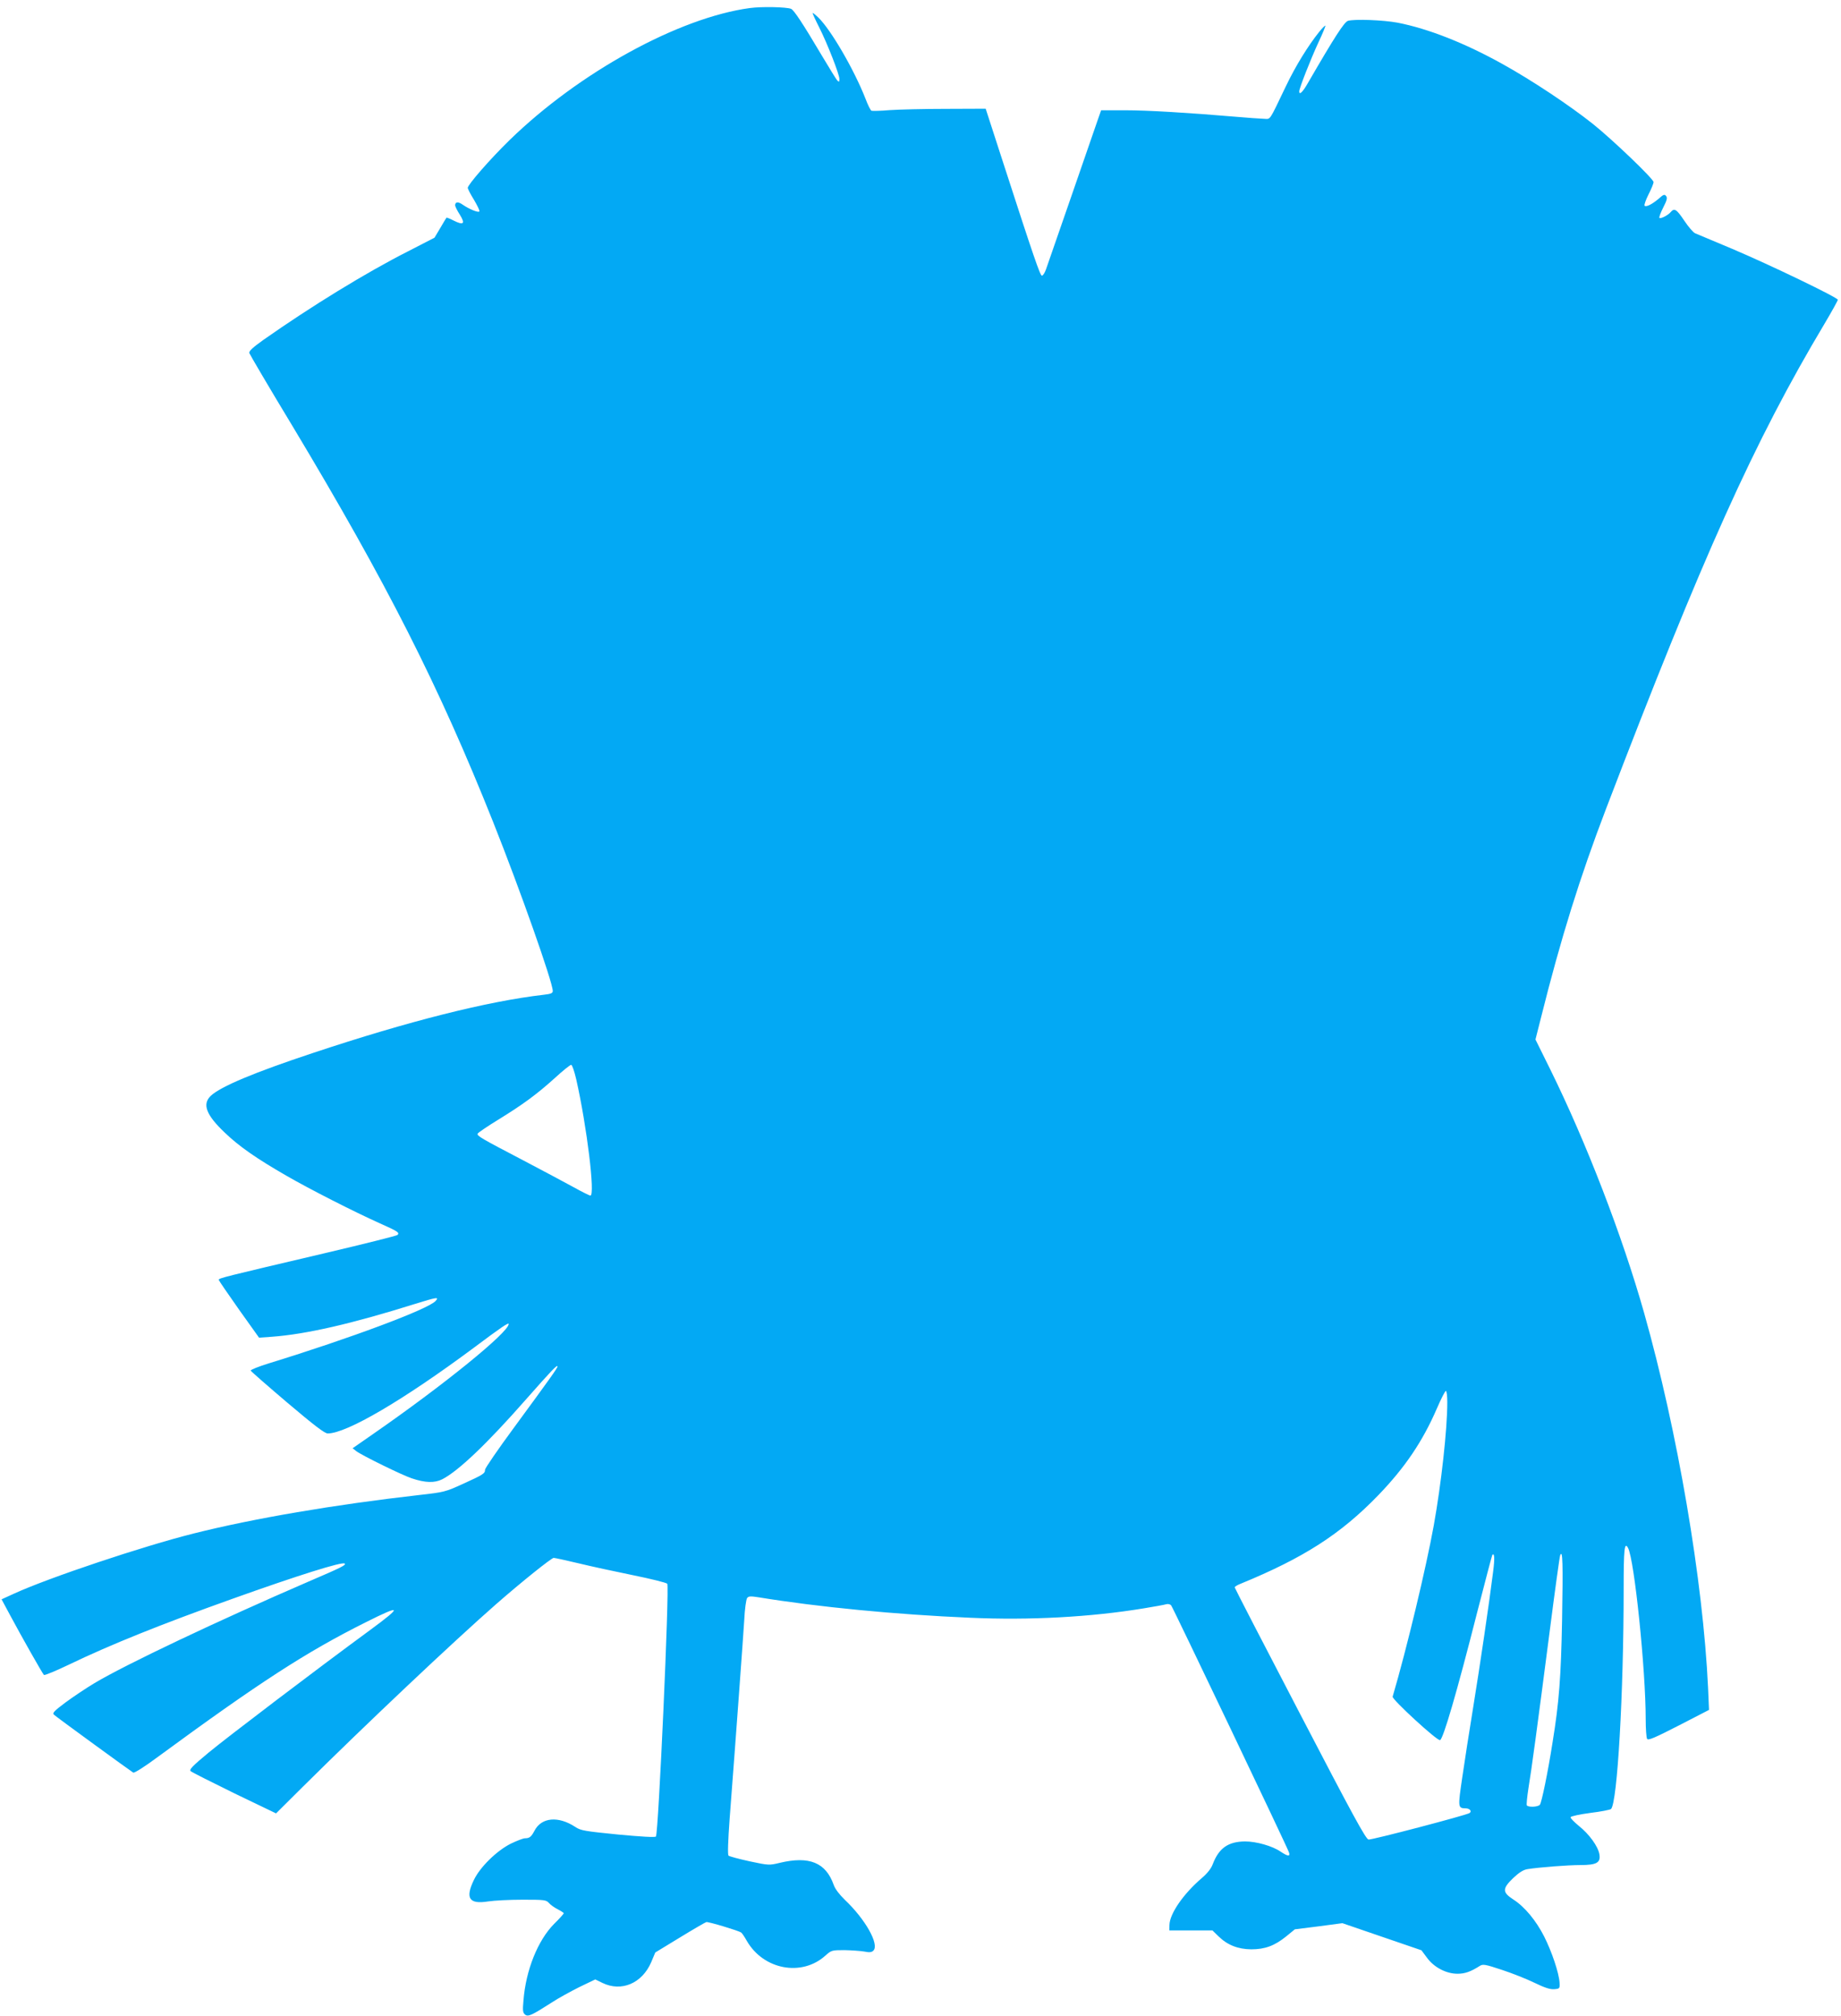
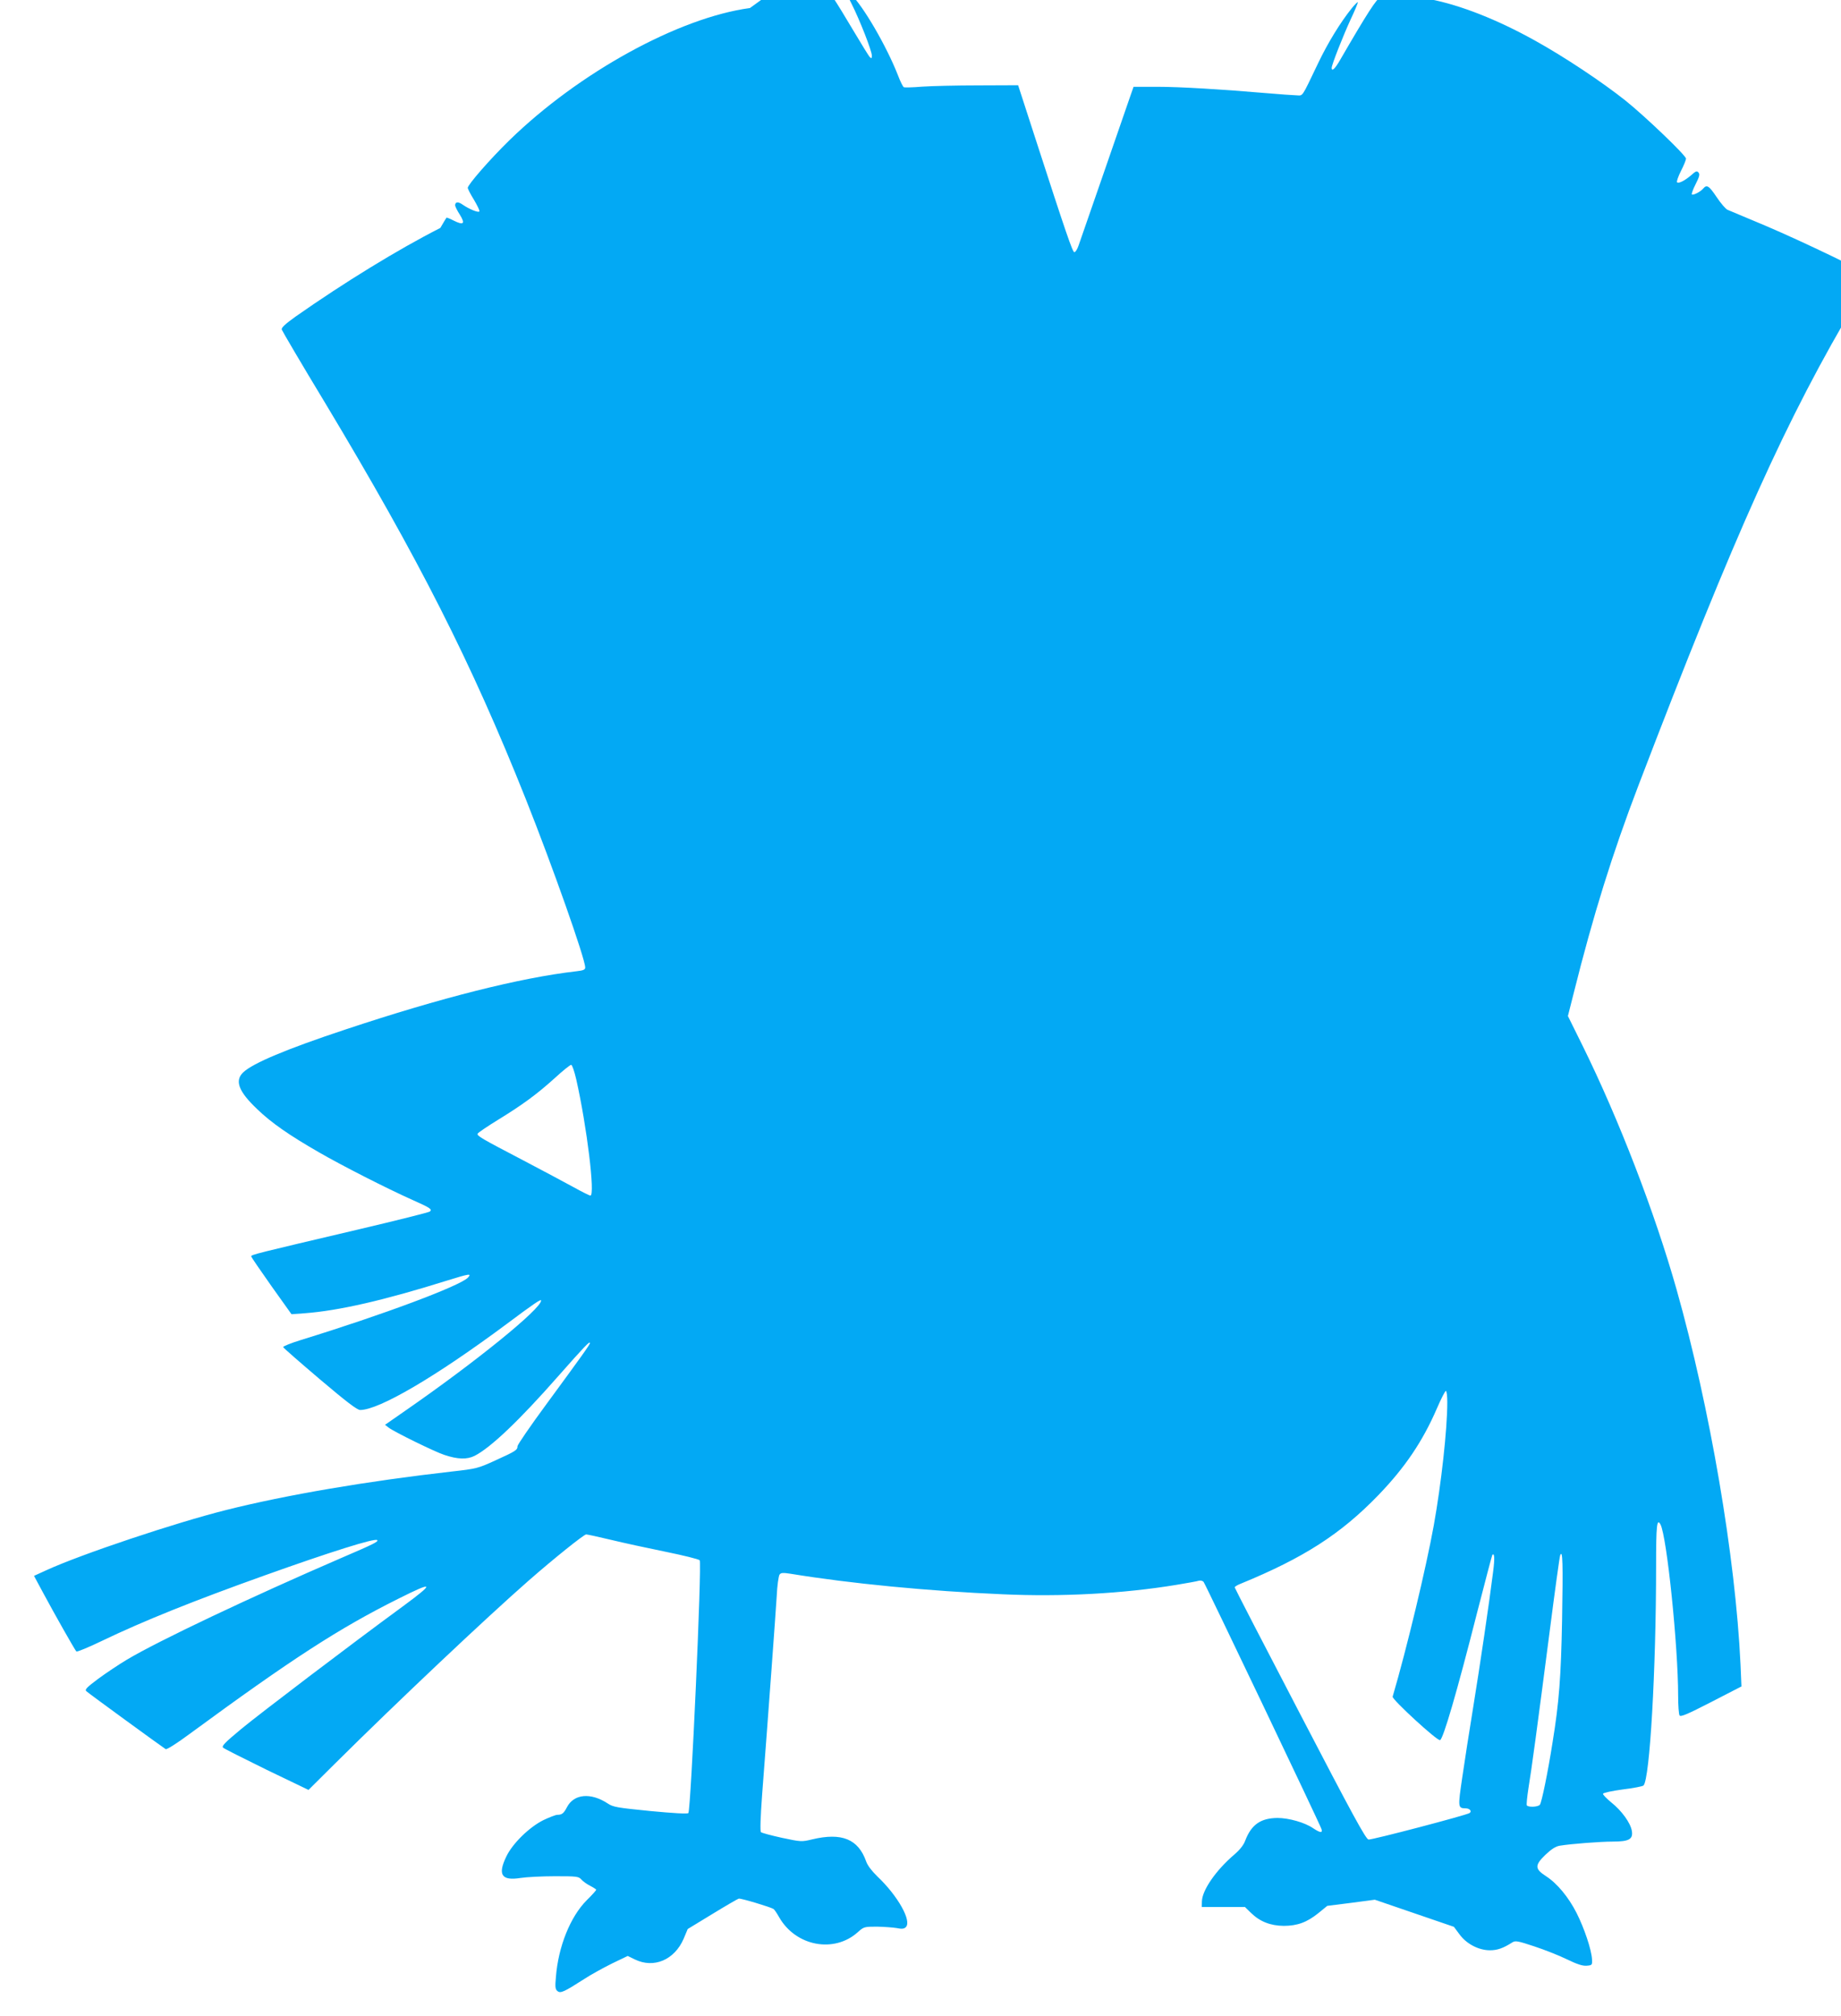
<svg xmlns="http://www.w3.org/2000/svg" version="1.0" width="1169pt" height="1280pt" viewBox="0 0 1169 1280" preserveAspectRatio="xMidYMid meet">
  <g transform="translate(0,1280) scale(0.1,-0.1)" fill="#03a9f4" stroke="none">
-     <path d="M4762 12749 c-452 -61 -1085 -409 -1526 -838 -126 -123 -266 -284 -266 -304 1 -7 18 -41 40 -76 21 -36 37 -68 34 -73 -6 -10 -64 14 -105 42 -29 21 -49 20 -49 -4 0 -6 13 -33 30 -59 36 -58 24 -69 -40 -37 -23 12 -43 20 -45 18 -2 -2 -19 -31 -39 -65 l-37 -62 -169 -87 c-268 -136 -613 -348 -918 -562 -67 -48 -92 -71 -89 -83 3 -9 126 -219 275 -465 597 -994 928 -1646 1274 -2514 170 -427 378 -1016 378 -1071 0 -14 -12 -19 -57 -24 -356 -41 -860 -168 -1464 -369 -374 -124 -589 -214 -651 -273 -55 -53 -29 -121 89 -233 91 -88 206 -167 392 -274 147 -85 432 -230 593 -302 114 -51 127 -59 112 -74 -5 -5 -212 -57 -459 -115 -651 -153 -676 -159 -676 -170 1 -5 59 -90 129 -189 l127 -178 83 6 c216 16 504 82 903 207 145 45 159 47 135 20 -47 -52 -542 -237 -1059 -396 -65 -20 -117 -41 -115 -46 2 -5 107 -97 233 -204 170 -144 237 -195 256 -195 120 0 481 212 929 545 175 131 220 161 220 150 0 -53 -414 -389 -863 -700 l-128 -89 23 -18 c33 -26 294 -154 353 -173 86 -29 145 -30 193 -6 102 52 284 225 531 506 166 188 201 225 201 210 0 -10 -51 -81 -277 -389 -101 -137 -183 -257 -183 -266 0 -24 -10 -31 -140 -90 -112 -51 -119 -53 -280 -71 -536 -61 -1048 -148 -1430 -244 -323 -81 -921 -281 -1141 -382 l-79 -36 57 -106 c73 -136 202 -364 212 -374 4 -4 77 26 162 67 262 126 583 255 1037 417 411 147 697 237 711 223 10 -9 -19 -24 -229 -114 -574 -248 -1161 -526 -1360 -645 -52 -31 -134 -86 -183 -122 -71 -53 -86 -68 -75 -78 13 -13 483 -355 504 -368 7 -4 72 37 150 95 650 477 949 671 1330 861 225 113 231 101 27 -49 -344 -252 -907 -680 -1027 -779 -106 -88 -126 -109 -115 -119 8 -7 133 -70 278 -141 l264 -127 166 165 c400 397 965 930 1231 1163 161 141 352 294 366 294 7 0 77 -15 156 -34 78 -19 235 -53 348 -76 113 -23 210 -47 217 -54 15 -14 -56 -1589 -72 -1605 -6 -6 -94 -1 -242 13 -210 21 -236 25 -270 48 -108 71 -215 61 -259 -24 -20 -38 -31 -48 -60 -48 -12 0 -52 -16 -90 -34 -90 -45 -196 -149 -235 -231 -56 -116 -30 -155 90 -136 38 6 137 11 219 11 139 0 150 -1 168 -21 10 -12 36 -30 56 -40 21 -11 38 -22 38 -25 0 -3 -27 -34 -61 -67 -104 -105 -180 -294 -195 -487 -6 -63 -4 -78 10 -89 19 -16 41 -6 172 78 38 25 116 68 172 96 l102 49 45 -22 c121 -59 252 -3 310 131 l26 62 156 95 c85 52 161 96 168 98 14 3 203 -54 221 -66 6 -4 22 -28 36 -53 106 -184 349 -229 499 -94 38 34 41 35 122 35 45 -1 101 -5 125 -9 33 -7 47 -5 58 6 39 39 -51 199 -181 322 -35 34 -62 69 -71 95 -50 142 -155 185 -343 140 -66 -16 -70 -16 -192 10 -68 15 -128 31 -133 36 -6 6 -3 95 7 232 42 547 86 1153 93 1265 3 68 12 129 18 138 9 12 21 13 72 5 378 -62 875 -110 1345 -130 375 -17 765 4 1104 60 66 11 129 22 141 26 11 3 25 0 31 -8 12 -15 739 -1538 748 -1568 9 -27 -8 -25 -53 5 -52 36 -154 65 -226 65 -107 -1 -166 -42 -205 -144 -10 -28 -35 -59 -70 -89 -116 -99 -203 -225 -205 -296 l-1 -36 137 0 137 0 38 -37 c57 -56 124 -82 208 -83 88 0 149 23 222 82 l55 45 151 19 151 20 251 -86 251 -86 35 -47 c44 -61 122 -102 194 -102 47 0 84 13 142 50 19 12 34 10 139 -25 64 -21 158 -58 207 -82 66 -32 100 -43 126 -41 35 3 36 4 34 42 -4 62 -49 196 -98 293 -51 100 -123 188 -195 234 -71 46 -71 69 -3 135 39 37 66 54 92 58 74 12 258 26 336 26 103 0 130 15 121 68 -8 50 -65 129 -131 181 -30 25 -54 49 -52 55 2 6 58 18 125 27 67 8 127 20 132 25 40 40 80 732 80 1396 0 255 5 304 28 261 40 -76 112 -771 112 -1088 0 -60 4 -116 9 -124 7 -11 49 7 201 85 l192 99 -6 140 c-32 682 -194 1630 -406 2380 -138 488 -367 1082 -597 1548 l-93 188 36 142 c125 500 246 888 412 1322 614 1605 942 2334 1387 3079 47 79 85 148 85 153 0 14 -425 219 -670 323 -118 50 -225 94 -236 99 -12 5 -43 41 -69 80 -49 73 -63 82 -86 55 -16 -20 -65 -45 -72 -37 -3 3 7 32 24 65 24 47 28 63 18 74 -10 12 -17 9 -46 -17 -41 -35 -80 -55 -90 -45 -4 4 7 36 25 72 18 35 32 70 32 78 0 20 -260 269 -385 369 -147 117 -387 277 -575 381 -239 133 -471 224 -665 262 -92 17 -271 24 -315 12 -24 -7 -84 -100 -255 -395 -33 -58 -55 -79 -55 -53 0 20 73 205 121 309 27 57 47 106 45 108 -2 2 -20 -15 -39 -39 -70 -87 -150 -216 -213 -348 -109 -227 -94 -205 -139 -204 -22 1 -103 6 -180 13 -294 25 -556 41 -702 41 l-151 0 -20 -57 c-11 -32 -86 -249 -167 -483 -81 -234 -154 -444 -162 -467 -8 -24 -20 -43 -27 -43 -11 0 -50 112 -251 733 l-106 327 -252 -1 c-139 0 -299 -4 -357 -8 -58 -5 -110 -6 -116 -4 -6 2 -23 36 -38 76 -72 184 -220 439 -300 516 -20 19 -36 32 -36 28 0 -4 18 -44 41 -89 53 -105 129 -300 129 -329 0 -20 -2 -21 -14 -9 -7 8 -50 78 -96 155 -124 209 -179 292 -197 299 -30 12 -188 15 -261 5z m-1103 -6801 c68 -301 121 -738 90 -738 -6 0 -54 24 -108 54 -53 29 -197 106 -321 171 -266 139 -292 154 -287 168 2 6 61 46 131 89 156 96 245 161 361 266 49 45 95 82 102 82 6 0 20 -40 32 -92z m5531 -2050 c0 -172 -38 -516 -86 -783 -49 -270 -171 -780 -261 -1086 -5 -17 283 -282 301 -276 20 7 106 300 236 812 51 198 94 362 96 364 14 15 16 -22 5 -107 -26 -207 -84 -599 -126 -857 -24 -148 -56 -351 -70 -449 -28 -191 -28 -195 22 -196 26 0 41 -19 24 -30 -25 -15 -620 -171 -641 -168 -17 2 -101 156 -435 798 -228 437 -415 799 -415 803 0 4 17 15 38 23 400 164 635 315 873 561 170 176 283 343 374 554 26 60 51 109 56 109 5 0 9 -33 9 -72z m729 -1378 c-7 -366 -19 -526 -60 -778 -30 -192 -70 -386 -81 -399 -12 -15 -74 -17 -83 -4 -3 5 2 53 10 106 20 120 57 395 135 997 33 257 63 475 67 485 16 40 18 -54 12 -407z" />
+     <path d="M4762 12749 c-452 -61 -1085 -409 -1526 -838 -126 -123 -266 -284 -266 -304 1 -7 18 -41 40 -76 21 -36 37 -68 34 -73 -6 -10 -64 14 -105 42 -29 21 -49 20 -49 -4 0 -6 13 -33 30 -59 36 -58 24 -69 -40 -37 -23 12 -43 20 -45 18 -2 -2 -19 -31 -39 -65 c-268 -136 -613 -348 -918 -562 -67 -48 -92 -71 -89 -83 3 -9 126 -219 275 -465 597 -994 928 -1646 1274 -2514 170 -427 378 -1016 378 -1071 0 -14 -12 -19 -57 -24 -356 -41 -860 -168 -1464 -369 -374 -124 -589 -214 -651 -273 -55 -53 -29 -121 89 -233 91 -88 206 -167 392 -274 147 -85 432 -230 593 -302 114 -51 127 -59 112 -74 -5 -5 -212 -57 -459 -115 -651 -153 -676 -159 -676 -170 1 -5 59 -90 129 -189 l127 -178 83 6 c216 16 504 82 903 207 145 45 159 47 135 20 -47 -52 -542 -237 -1059 -396 -65 -20 -117 -41 -115 -46 2 -5 107 -97 233 -204 170 -144 237 -195 256 -195 120 0 481 212 929 545 175 131 220 161 220 150 0 -53 -414 -389 -863 -700 l-128 -89 23 -18 c33 -26 294 -154 353 -173 86 -29 145 -30 193 -6 102 52 284 225 531 506 166 188 201 225 201 210 0 -10 -51 -81 -277 -389 -101 -137 -183 -257 -183 -266 0 -24 -10 -31 -140 -90 -112 -51 -119 -53 -280 -71 -536 -61 -1048 -148 -1430 -244 -323 -81 -921 -281 -1141 -382 l-79 -36 57 -106 c73 -136 202 -364 212 -374 4 -4 77 26 162 67 262 126 583 255 1037 417 411 147 697 237 711 223 10 -9 -19 -24 -229 -114 -574 -248 -1161 -526 -1360 -645 -52 -31 -134 -86 -183 -122 -71 -53 -86 -68 -75 -78 13 -13 483 -355 504 -368 7 -4 72 37 150 95 650 477 949 671 1330 861 225 113 231 101 27 -49 -344 -252 -907 -680 -1027 -779 -106 -88 -126 -109 -115 -119 8 -7 133 -70 278 -141 l264 -127 166 165 c400 397 965 930 1231 1163 161 141 352 294 366 294 7 0 77 -15 156 -34 78 -19 235 -53 348 -76 113 -23 210 -47 217 -54 15 -14 -56 -1589 -72 -1605 -6 -6 -94 -1 -242 13 -210 21 -236 25 -270 48 -108 71 -215 61 -259 -24 -20 -38 -31 -48 -60 -48 -12 0 -52 -16 -90 -34 -90 -45 -196 -149 -235 -231 -56 -116 -30 -155 90 -136 38 6 137 11 219 11 139 0 150 -1 168 -21 10 -12 36 -30 56 -40 21 -11 38 -22 38 -25 0 -3 -27 -34 -61 -67 -104 -105 -180 -294 -195 -487 -6 -63 -4 -78 10 -89 19 -16 41 -6 172 78 38 25 116 68 172 96 l102 49 45 -22 c121 -59 252 -3 310 131 l26 62 156 95 c85 52 161 96 168 98 14 3 203 -54 221 -66 6 -4 22 -28 36 -53 106 -184 349 -229 499 -94 38 34 41 35 122 35 45 -1 101 -5 125 -9 33 -7 47 -5 58 6 39 39 -51 199 -181 322 -35 34 -62 69 -71 95 -50 142 -155 185 -343 140 -66 -16 -70 -16 -192 10 -68 15 -128 31 -133 36 -6 6 -3 95 7 232 42 547 86 1153 93 1265 3 68 12 129 18 138 9 12 21 13 72 5 378 -62 875 -110 1345 -130 375 -17 765 4 1104 60 66 11 129 22 141 26 11 3 25 0 31 -8 12 -15 739 -1538 748 -1568 9 -27 -8 -25 -53 5 -52 36 -154 65 -226 65 -107 -1 -166 -42 -205 -144 -10 -28 -35 -59 -70 -89 -116 -99 -203 -225 -205 -296 l-1 -36 137 0 137 0 38 -37 c57 -56 124 -82 208 -83 88 0 149 23 222 82 l55 45 151 19 151 20 251 -86 251 -86 35 -47 c44 -61 122 -102 194 -102 47 0 84 13 142 50 19 12 34 10 139 -25 64 -21 158 -58 207 -82 66 -32 100 -43 126 -41 35 3 36 4 34 42 -4 62 -49 196 -98 293 -51 100 -123 188 -195 234 -71 46 -71 69 -3 135 39 37 66 54 92 58 74 12 258 26 336 26 103 0 130 15 121 68 -8 50 -65 129 -131 181 -30 25 -54 49 -52 55 2 6 58 18 125 27 67 8 127 20 132 25 40 40 80 732 80 1396 0 255 5 304 28 261 40 -76 112 -771 112 -1088 0 -60 4 -116 9 -124 7 -11 49 7 201 85 l192 99 -6 140 c-32 682 -194 1630 -406 2380 -138 488 -367 1082 -597 1548 l-93 188 36 142 c125 500 246 888 412 1322 614 1605 942 2334 1387 3079 47 79 85 148 85 153 0 14 -425 219 -670 323 -118 50 -225 94 -236 99 -12 5 -43 41 -69 80 -49 73 -63 82 -86 55 -16 -20 -65 -45 -72 -37 -3 3 7 32 24 65 24 47 28 63 18 74 -10 12 -17 9 -46 -17 -41 -35 -80 -55 -90 -45 -4 4 7 36 25 72 18 35 32 70 32 78 0 20 -260 269 -385 369 -147 117 -387 277 -575 381 -239 133 -471 224 -665 262 -92 17 -271 24 -315 12 -24 -7 -84 -100 -255 -395 -33 -58 -55 -79 -55 -53 0 20 73 205 121 309 27 57 47 106 45 108 -2 2 -20 -15 -39 -39 -70 -87 -150 -216 -213 -348 -109 -227 -94 -205 -139 -204 -22 1 -103 6 -180 13 -294 25 -556 41 -702 41 l-151 0 -20 -57 c-11 -32 -86 -249 -167 -483 -81 -234 -154 -444 -162 -467 -8 -24 -20 -43 -27 -43 -11 0 -50 112 -251 733 l-106 327 -252 -1 c-139 0 -299 -4 -357 -8 -58 -5 -110 -6 -116 -4 -6 2 -23 36 -38 76 -72 184 -220 439 -300 516 -20 19 -36 32 -36 28 0 -4 18 -44 41 -89 53 -105 129 -300 129 -329 0 -20 -2 -21 -14 -9 -7 8 -50 78 -96 155 -124 209 -179 292 -197 299 -30 12 -188 15 -261 5z m-1103 -6801 c68 -301 121 -738 90 -738 -6 0 -54 24 -108 54 -53 29 -197 106 -321 171 -266 139 -292 154 -287 168 2 6 61 46 131 89 156 96 245 161 361 266 49 45 95 82 102 82 6 0 20 -40 32 -92z m5531 -2050 c0 -172 -38 -516 -86 -783 -49 -270 -171 -780 -261 -1086 -5 -17 283 -282 301 -276 20 7 106 300 236 812 51 198 94 362 96 364 14 15 16 -22 5 -107 -26 -207 -84 -599 -126 -857 -24 -148 -56 -351 -70 -449 -28 -191 -28 -195 22 -196 26 0 41 -19 24 -30 -25 -15 -620 -171 -641 -168 -17 2 -101 156 -435 798 -228 437 -415 799 -415 803 0 4 17 15 38 23 400 164 635 315 873 561 170 176 283 343 374 554 26 60 51 109 56 109 5 0 9 -33 9 -72z m729 -1378 c-7 -366 -19 -526 -60 -778 -30 -192 -70 -386 -81 -399 -12 -15 -74 -17 -83 -4 -3 5 2 53 10 106 20 120 57 395 135 997 33 257 63 475 67 485 16 40 18 -54 12 -407z" />
  </g>
</svg>